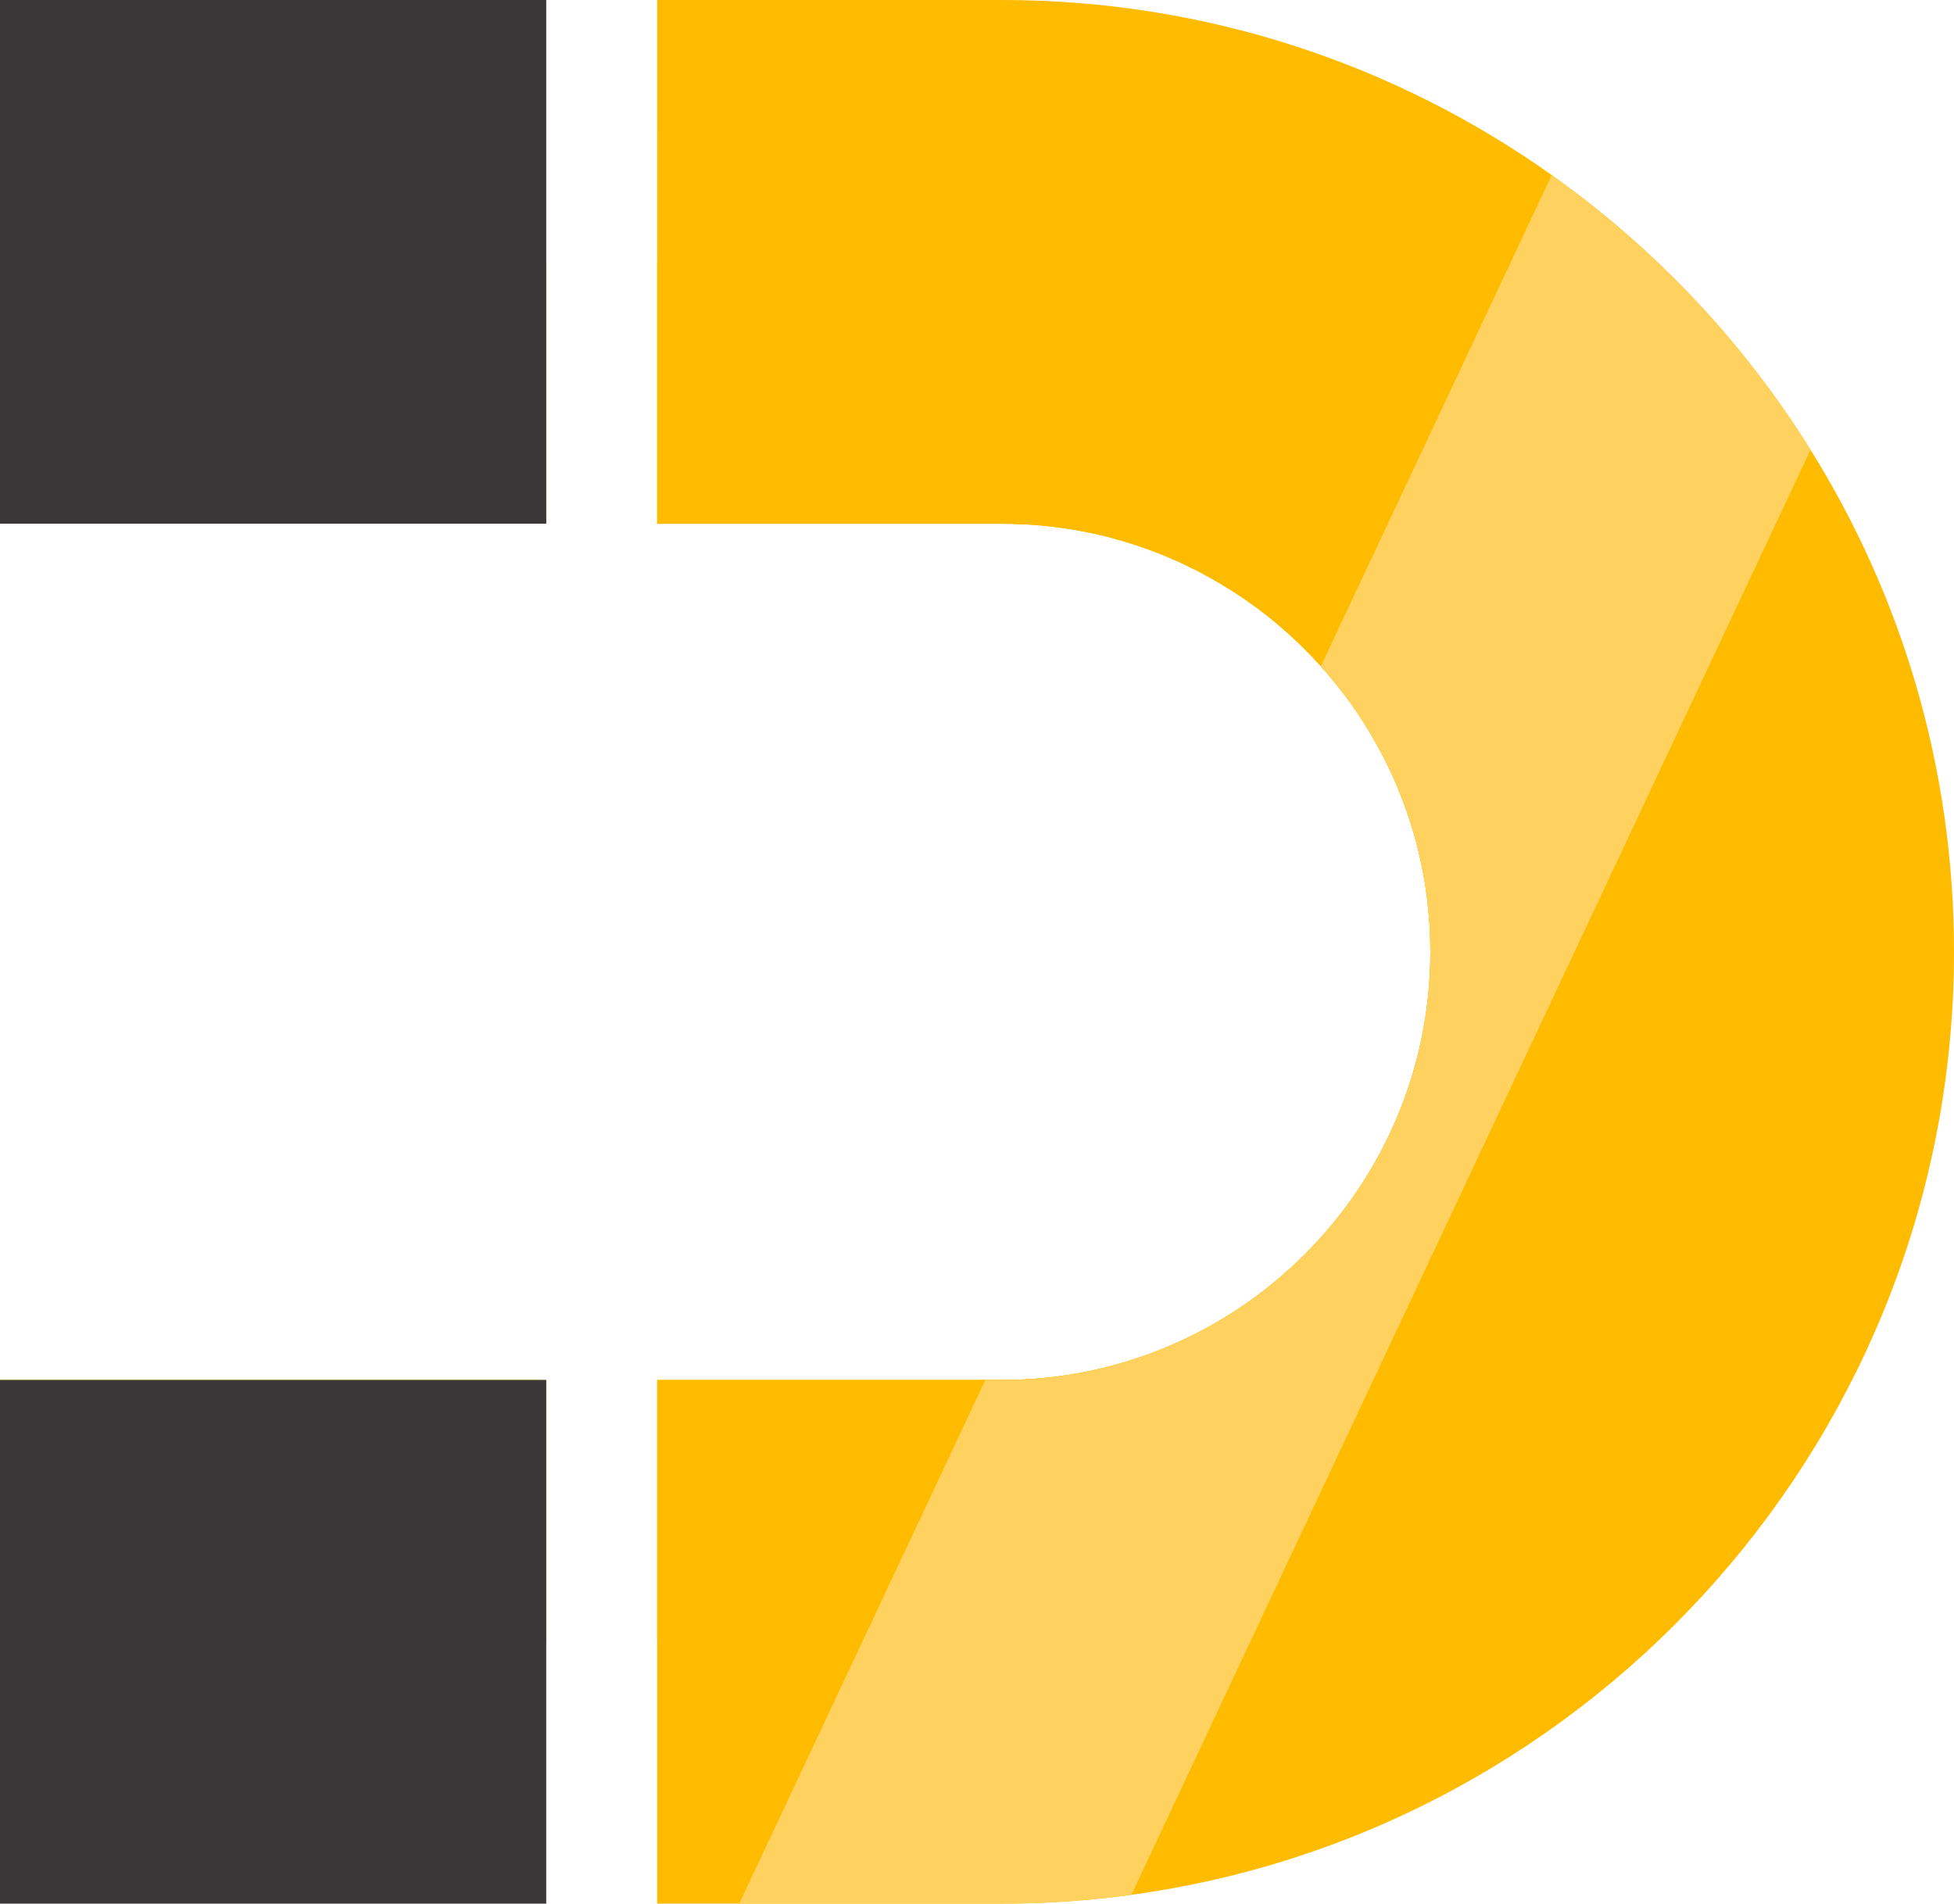
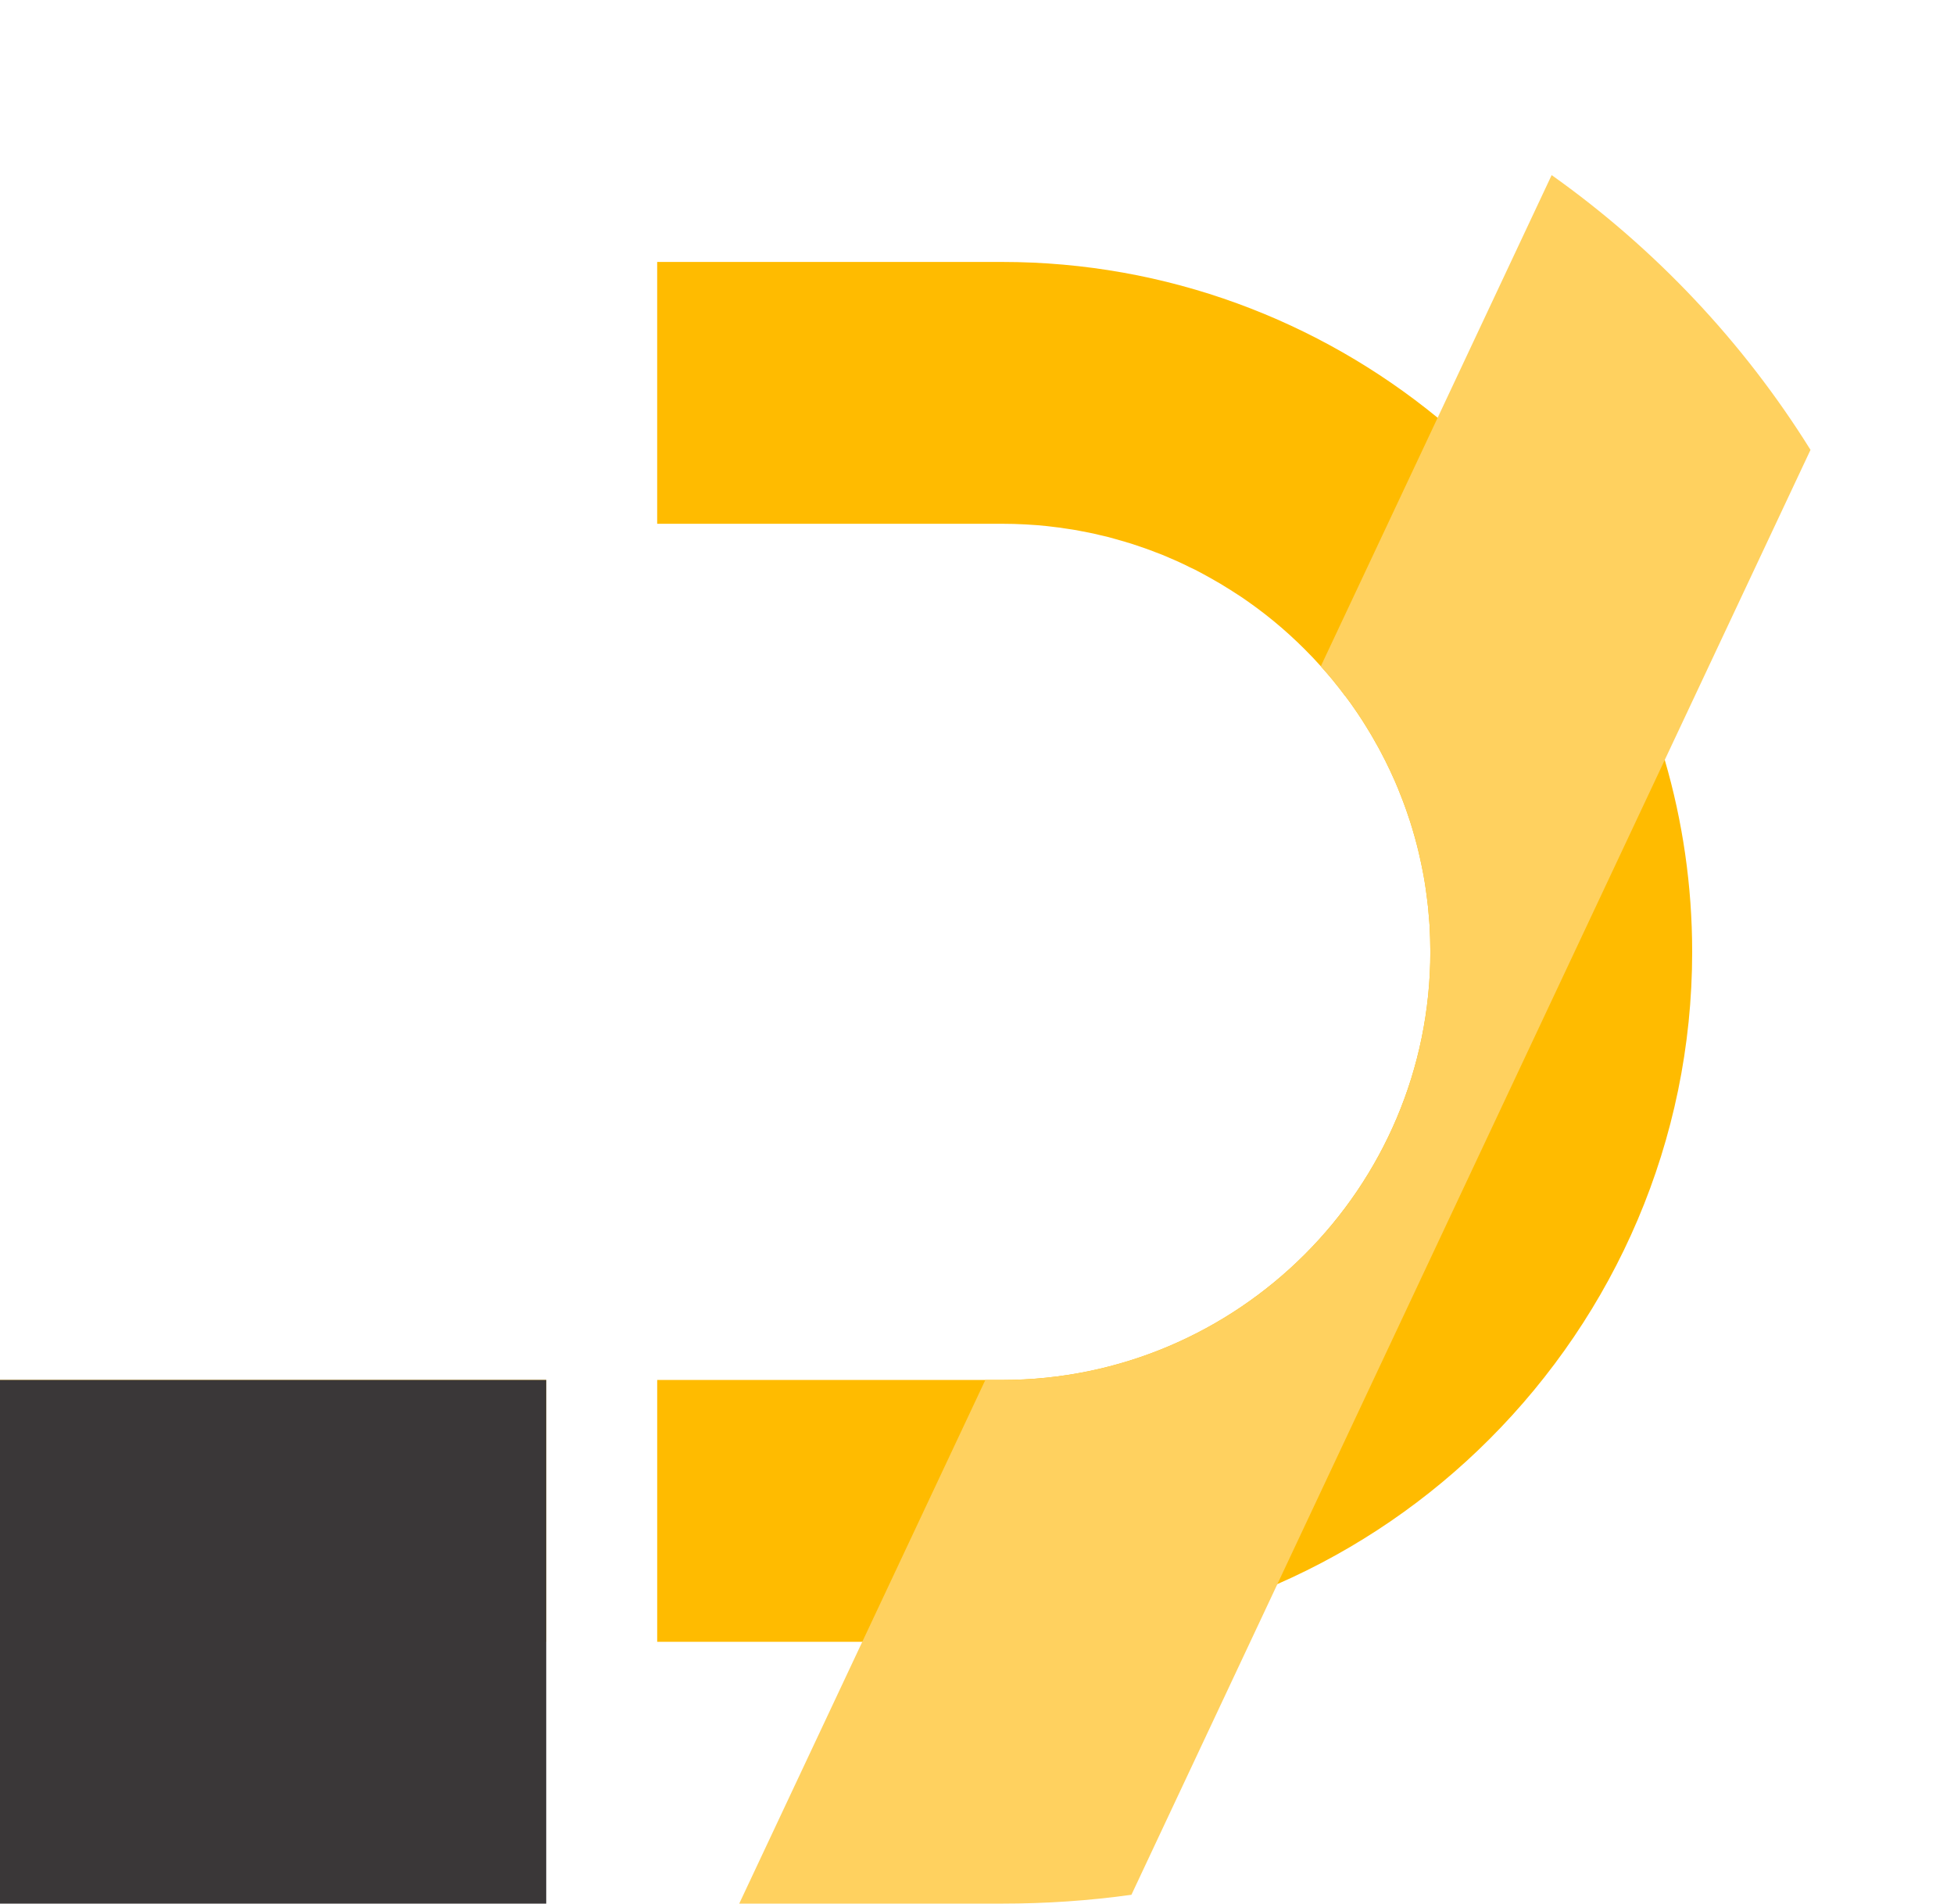
<svg xmlns="http://www.w3.org/2000/svg" id="Layer_2" viewBox="0 0 179.11 174.49">
  <defs>
    <style> .cls-1 { fill: #fb0; } .cls-2 { fill: #3a3738; } .cls-3 { fill: #ffd15f; } </style>
  </defs>
  <g id="Icons">
    <g>
      <path class="cls-1" d="M155.11,87.24c0,17.4-7.12,33.21-18.58,44.67-5.56,5.57-12.15,10.1-19.44,13.29h0c-7.74,3.41-16.28,5.29-25.23,5.29h-31.62v-24h31.62c21.64,0,39.25-17.61,39.25-39.25,0-.39-.01-.79-.02-1.18,0-.19-.01-.37-.02-.56-.01-.36-.03-.71-.06-1.06-.02-.31-.05-.62-.08-.93-.01-.19-.03-.39-.06-.59v-.02c-.02-.22-.05-.44-.08-.65-.06-.51-.14-1.02-.22-1.53,0-.01-.01-.03-.01-.04-.04-.24-.08-.49-.13-.73-.1-.53-.21-1.04-.33-1.56-.07-.32-.15-.63-.23-.95-.11-.44-.24-.89-.37-1.33-.01-.05-.03-.09-.04-.14-.13-.44-.27-.87-.42-1.3-.1-.31-.21-.61-.32-.91-.11-.31-.23-.61-.35-.91-.16-.43-.34-.85-.52-1.27-.28-.64-.58-1.27-.89-1.89-.14-.27-.27-.53-.41-.79-.12-.24-.25-.47-.39-.71-.28-.52-.58-1.02-.89-1.52-.28-.46-.57-.91-.87-1.35-.03-.04-.06-.08-.09-.13-.32-.48-.66-.95-1.01-1.41t-.01,0c-.35-.47-.71-.93-1.08-1.38-.02-.03-.05-.06-.07-.09-.34-.41-.68-.8-1.03-1.19-.01-.02-.03-.03-.04-.05-.47-.53-.96-1.04-1.47-1.55-.44-.44-.9-.88-1.36-1.3-.98-.89-2-1.73-3.07-2.52-.2-.15-.4-.29-.61-.44-.26-.19-.53-.37-.79-.55-.32-.21-.64-.42-.96-.62-.64-.41-1.3-.8-1.97-1.17-.28-.16-.56-.31-.84-.46-.01-.01-.03-.01-.04-.02-.3-.16-.61-.32-.93-.46-.3-.16-.61-.3-.91-.44-.31-.14-.62-.28-.94-.41-.02-.01-.04-.02-.06-.03-.41-.18-.83-.35-1.25-.5-.04-.02-.08-.04-.12-.05-.44-.17-.87-.32-1.32-.47-.19-.07-.37-.13-.56-.19-.18-.06-.37-.12-.56-.17-.16-.06-.33-.1-.5-.15-.16-.05-.33-.1-.49-.14-.24-.07-.48-.13-.72-.2-.3-.07-.59-.14-.89-.21-.32-.08-.63-.15-.95-.21-.23-.05-.45-.09-.68-.13-.28-.06-.56-.11-.84-.15-.25-.04-.49-.08-.74-.11-.22-.04-.43-.07-.65-.09-.58-.08-1.17-.14-1.76-.19-.36-.03-.72-.05-1.07-.07-.72-.04-1.44-.06-2.16-.06h-31.62v-24h31.62c15.1,0,29.02,5.36,39.92,14.28,9.81,8.02,17.19,18.92,20.82,31.37,1.63,5.59,2.51,11.49,2.51,17.59Z" />
-       <rect class="cls-1" y="24" width="50.07" height="24" />
      <rect class="cls-1" y="126.49" width="50.07" height="24" />
-       <path class="cls-1" d="M179.11,87.24c0,44.09-32.87,80.65-75.4,86.44-3.88.54-7.83.81-11.85.81h-31.62v-48h31.62c21.64,0,39.25-17.61,39.25-39.25,0-.39-.01-.79-.02-1.18,0-.19-.01-.37-.02-.56-.01-.36-.03-.71-.06-1.06-.02-.31-.05-.62-.08-.93-.01-.19-.03-.39-.06-.59v-.02c-.02-.22-.05-.44-.08-.65-.06-.51-.14-1.02-.22-1.53,0-.01-.01-.03-.01-.04-.04-.25-.08-.49-.13-.73-.1-.53-.21-1.04-.33-1.56-.07-.32-.15-.63-.23-.95-.11-.45-.24-.89-.37-1.33-.01-.05-.03-.09-.04-.14-.13-.44-.27-.87-.42-1.3-.1-.31-.21-.61-.32-.91-.11-.31-.23-.61-.35-.91-.16-.43-.34-.85-.52-1.27-.28-.64-.58-1.27-.89-1.89-.14-.27-.27-.53-.41-.79-.13-.24-.26-.47-.39-.71-.28-.52-.58-1.02-.89-1.52-.28-.46-.57-.91-.87-1.35-.03-.04-.06-.08-.09-.13-.32-.48-.66-.95-1.01-1.41t-.01,0c-.35-.47-.71-.93-1.08-1.38-.02-.03-.05-.06-.07-.09-.34-.41-.68-.8-1.03-1.19-.01-.02-.03-.03-.04-.05-.47-.53-.96-1.04-1.47-1.55-.44-.44-.9-.88-1.36-1.3-.98-.89-2-1.73-3.07-2.52-.2-.15-.41-.3-.61-.44-.26-.19-.53-.37-.79-.55-.32-.21-.64-.42-.96-.62-.64-.41-1.3-.8-1.97-1.17-.28-.16-.56-.31-.84-.46-.01-.01-.03-.01-.04-.02-.3-.16-.61-.32-.93-.46-.3-.16-.6-.3-.91-.44s-.63-.28-.94-.41c-.02-.01-.04-.02-.06-.03-.41-.17-.83-.34-1.25-.5-.04-.02-.08-.04-.12-.05-.44-.17-.88-.32-1.32-.47-.19-.07-.37-.13-.56-.19-.18-.06-.37-.12-.56-.17-.16-.06-.33-.1-.5-.15-.16-.05-.32-.09-.49-.14-.24-.07-.48-.13-.72-.2-.3-.07-.59-.15-.89-.21-.32-.08-.63-.15-.95-.21-.23-.05-.45-.09-.68-.13-.28-.06-.56-.11-.84-.15-.25-.04-.49-.08-.74-.11-.22-.04-.43-.07-.65-.09-.58-.08-1.17-.14-1.76-.19-.36-.03-.72-.05-1.07-.07-.72-.04-1.44-.06-2.16-.06h-31.62V0h31.62c18.74,0,36.13,5.94,50.37,16.04,9.48,6.73,17.57,15.3,23.73,25.19,8.34,13.36,13.15,29.14,13.15,46.01Z" />
-       <rect class="cls-2" width="50.07" height="48" />
      <rect class="cls-2" y="126.49" width="50.07" height="48" />
    </g>
    <path class="cls-3" d="M165.96,41.23l-13.36,28.42-35.51,75.55h0s-13.38,28.48-13.38,28.48c-3.88.54-7.83.81-11.85.81h-24.1l11.28-24,11.28-24h1.54c21.64,0,39.25-17.61,39.25-39.25,0-.39-.01-.79-.02-1.18,0-.19-.01-.37-.02-.56-.01-.36-.03-.71-.06-1.06-.02-.31-.05-.62-.08-.93-.01-.19-.03-.39-.06-.59v-.02c-.02-.22-.05-.44-.08-.65-.06-.51-.14-1.02-.22-1.53,0-.01-.01-.03-.01-.04-.04-.25-.08-.49-.13-.73-.1-.53-.21-1.04-.33-1.56-.07-.32-.15-.63-.23-.95-.11-.45-.24-.89-.37-1.33-.01-.05-.03-.09-.04-.14-.13-.44-.27-.87-.42-1.3-.1-.31-.21-.61-.32-.91-.11-.31-.23-.61-.35-.91-.16-.43-.34-.85-.52-1.27-.28-.64-.58-1.27-.89-1.89-.14-.27-.27-.53-.41-.79-.13-.24-.26-.47-.39-.71-.28-.52-.58-1.02-.89-1.52-.28-.46-.57-.91-.87-1.35-.03-.04-.06-.08-.09-.13-.32-.48-.66-.95-1.01-1.41t-.01,0c-.35-.47-.71-.93-1.08-1.38-.02-.03-.05-.06-.07-.09-.34-.41-.68-.8-1.03-1.19-.01-.02-.03-.03-.04-.05l10.71-22.78,10.45-22.24c9.48,6.73,17.57,15.3,23.73,25.19Z" />
  </g>
</svg>